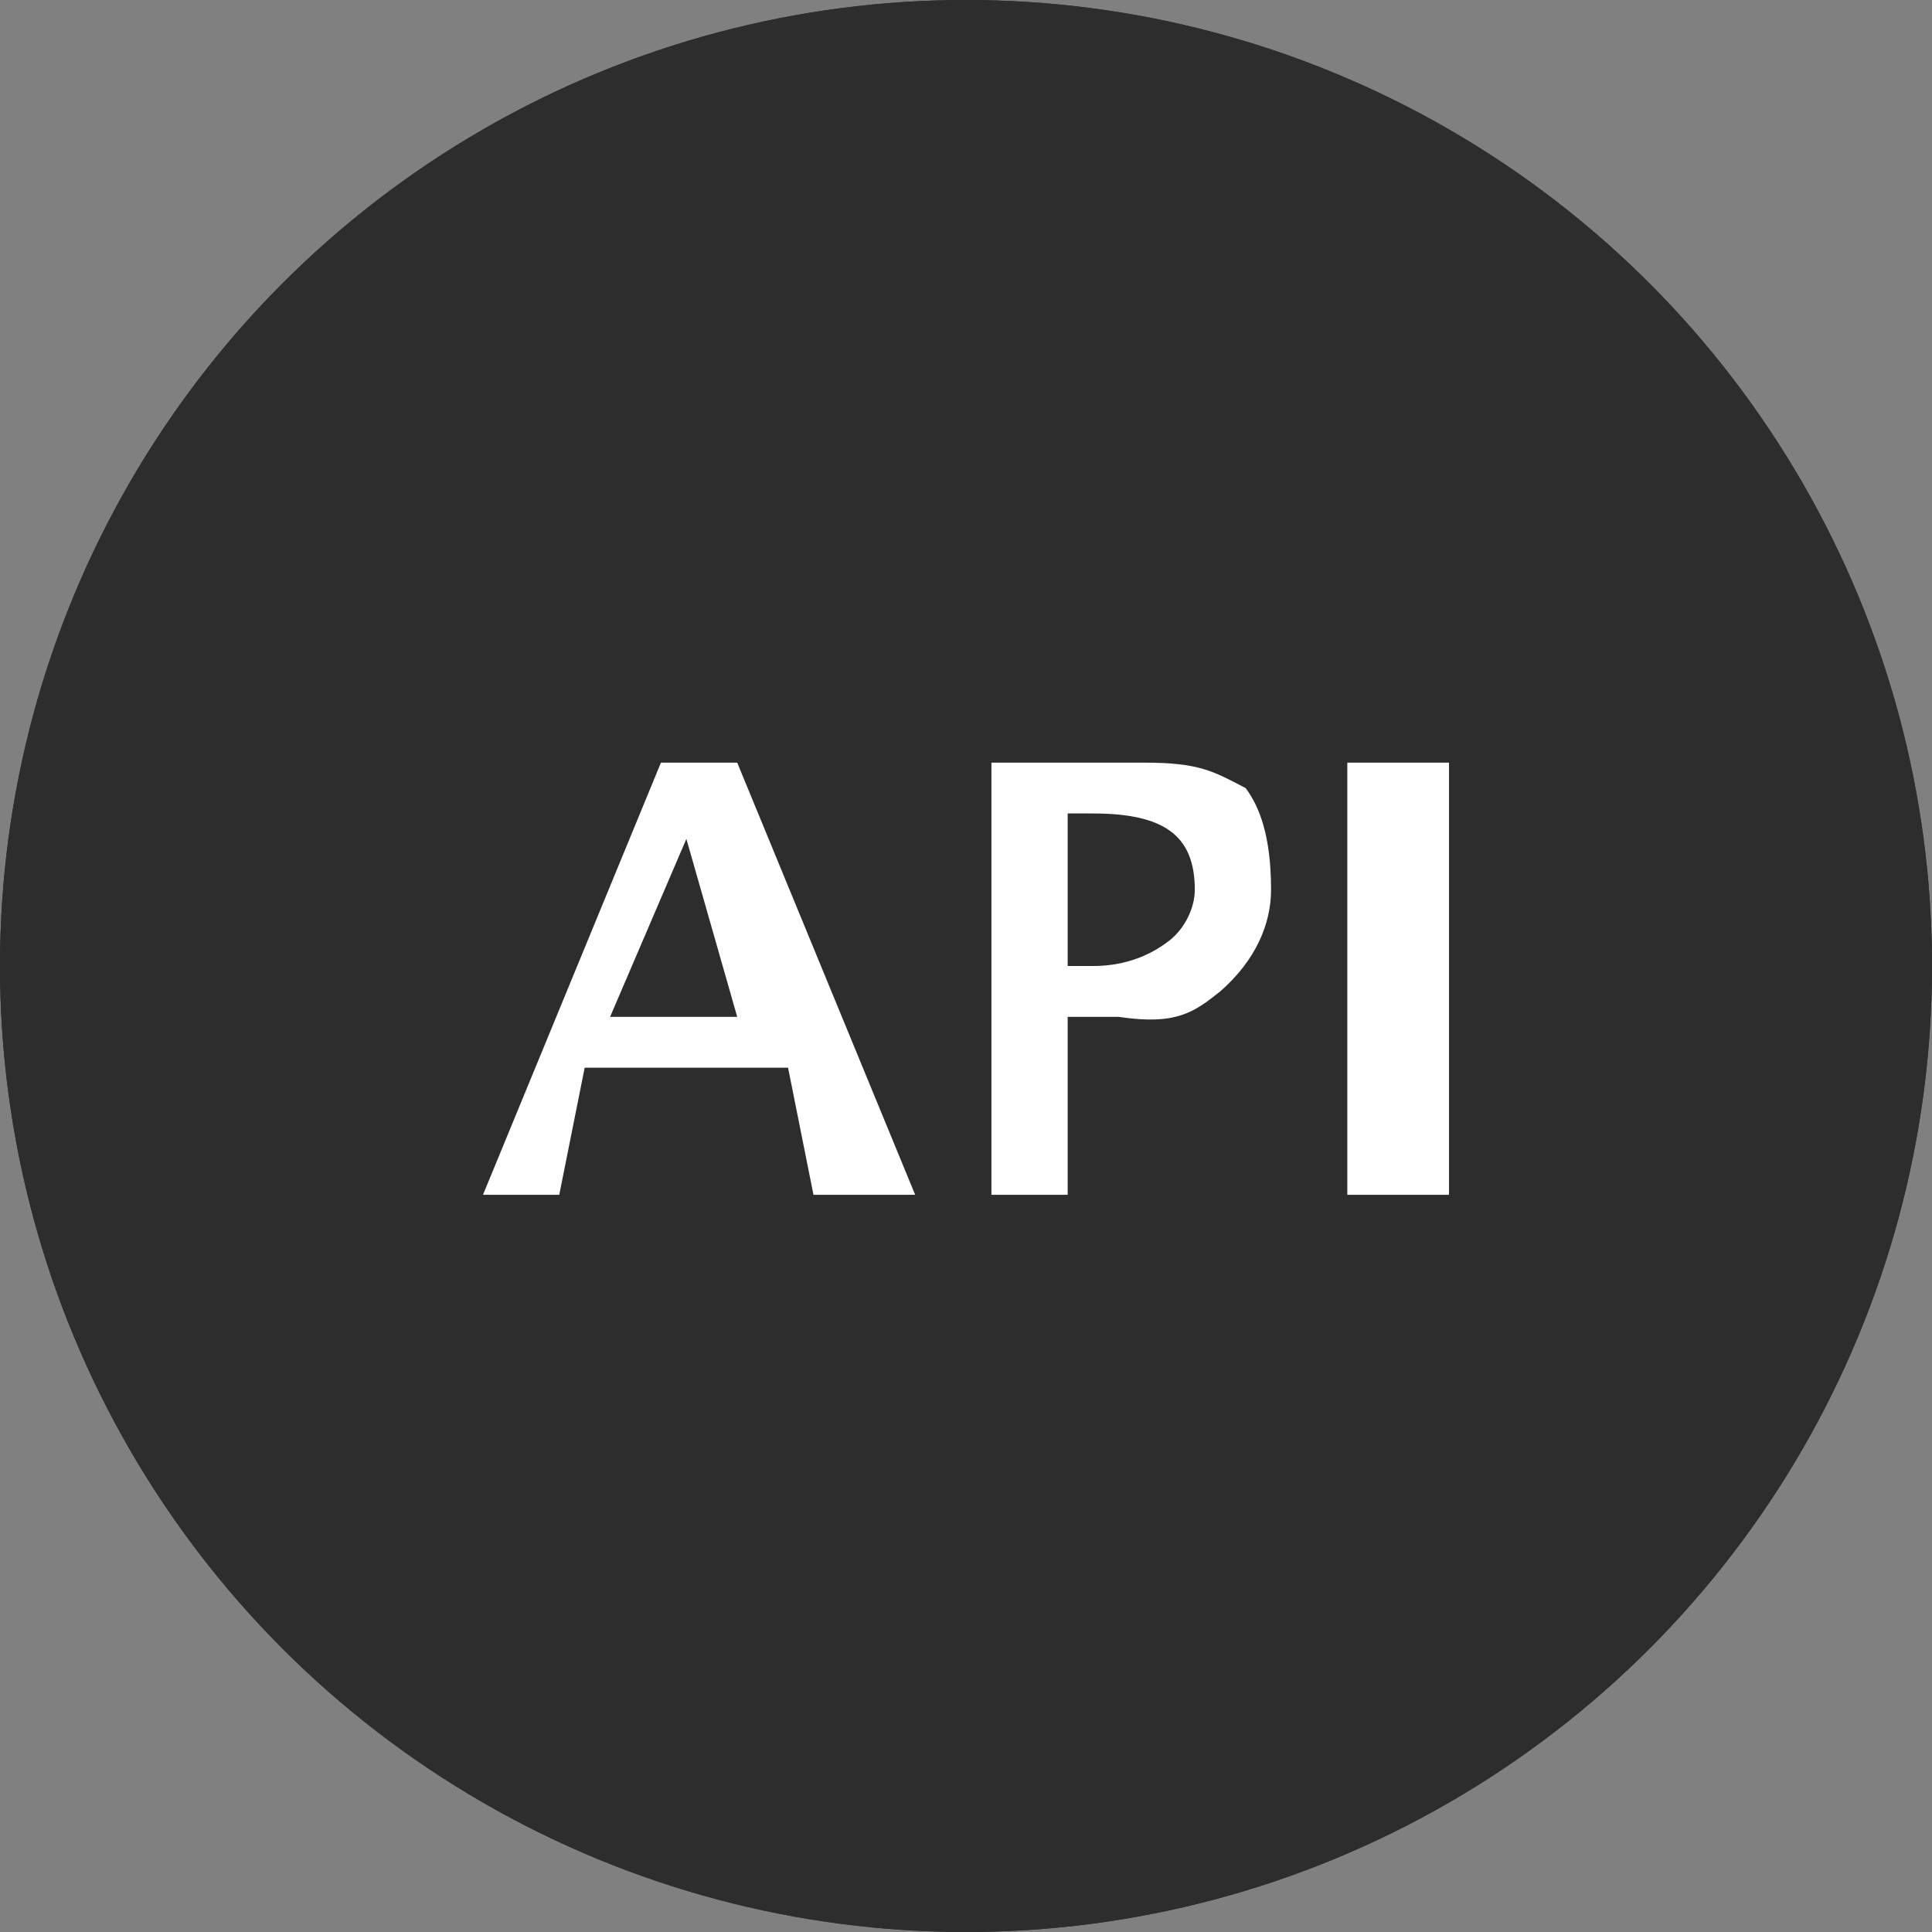
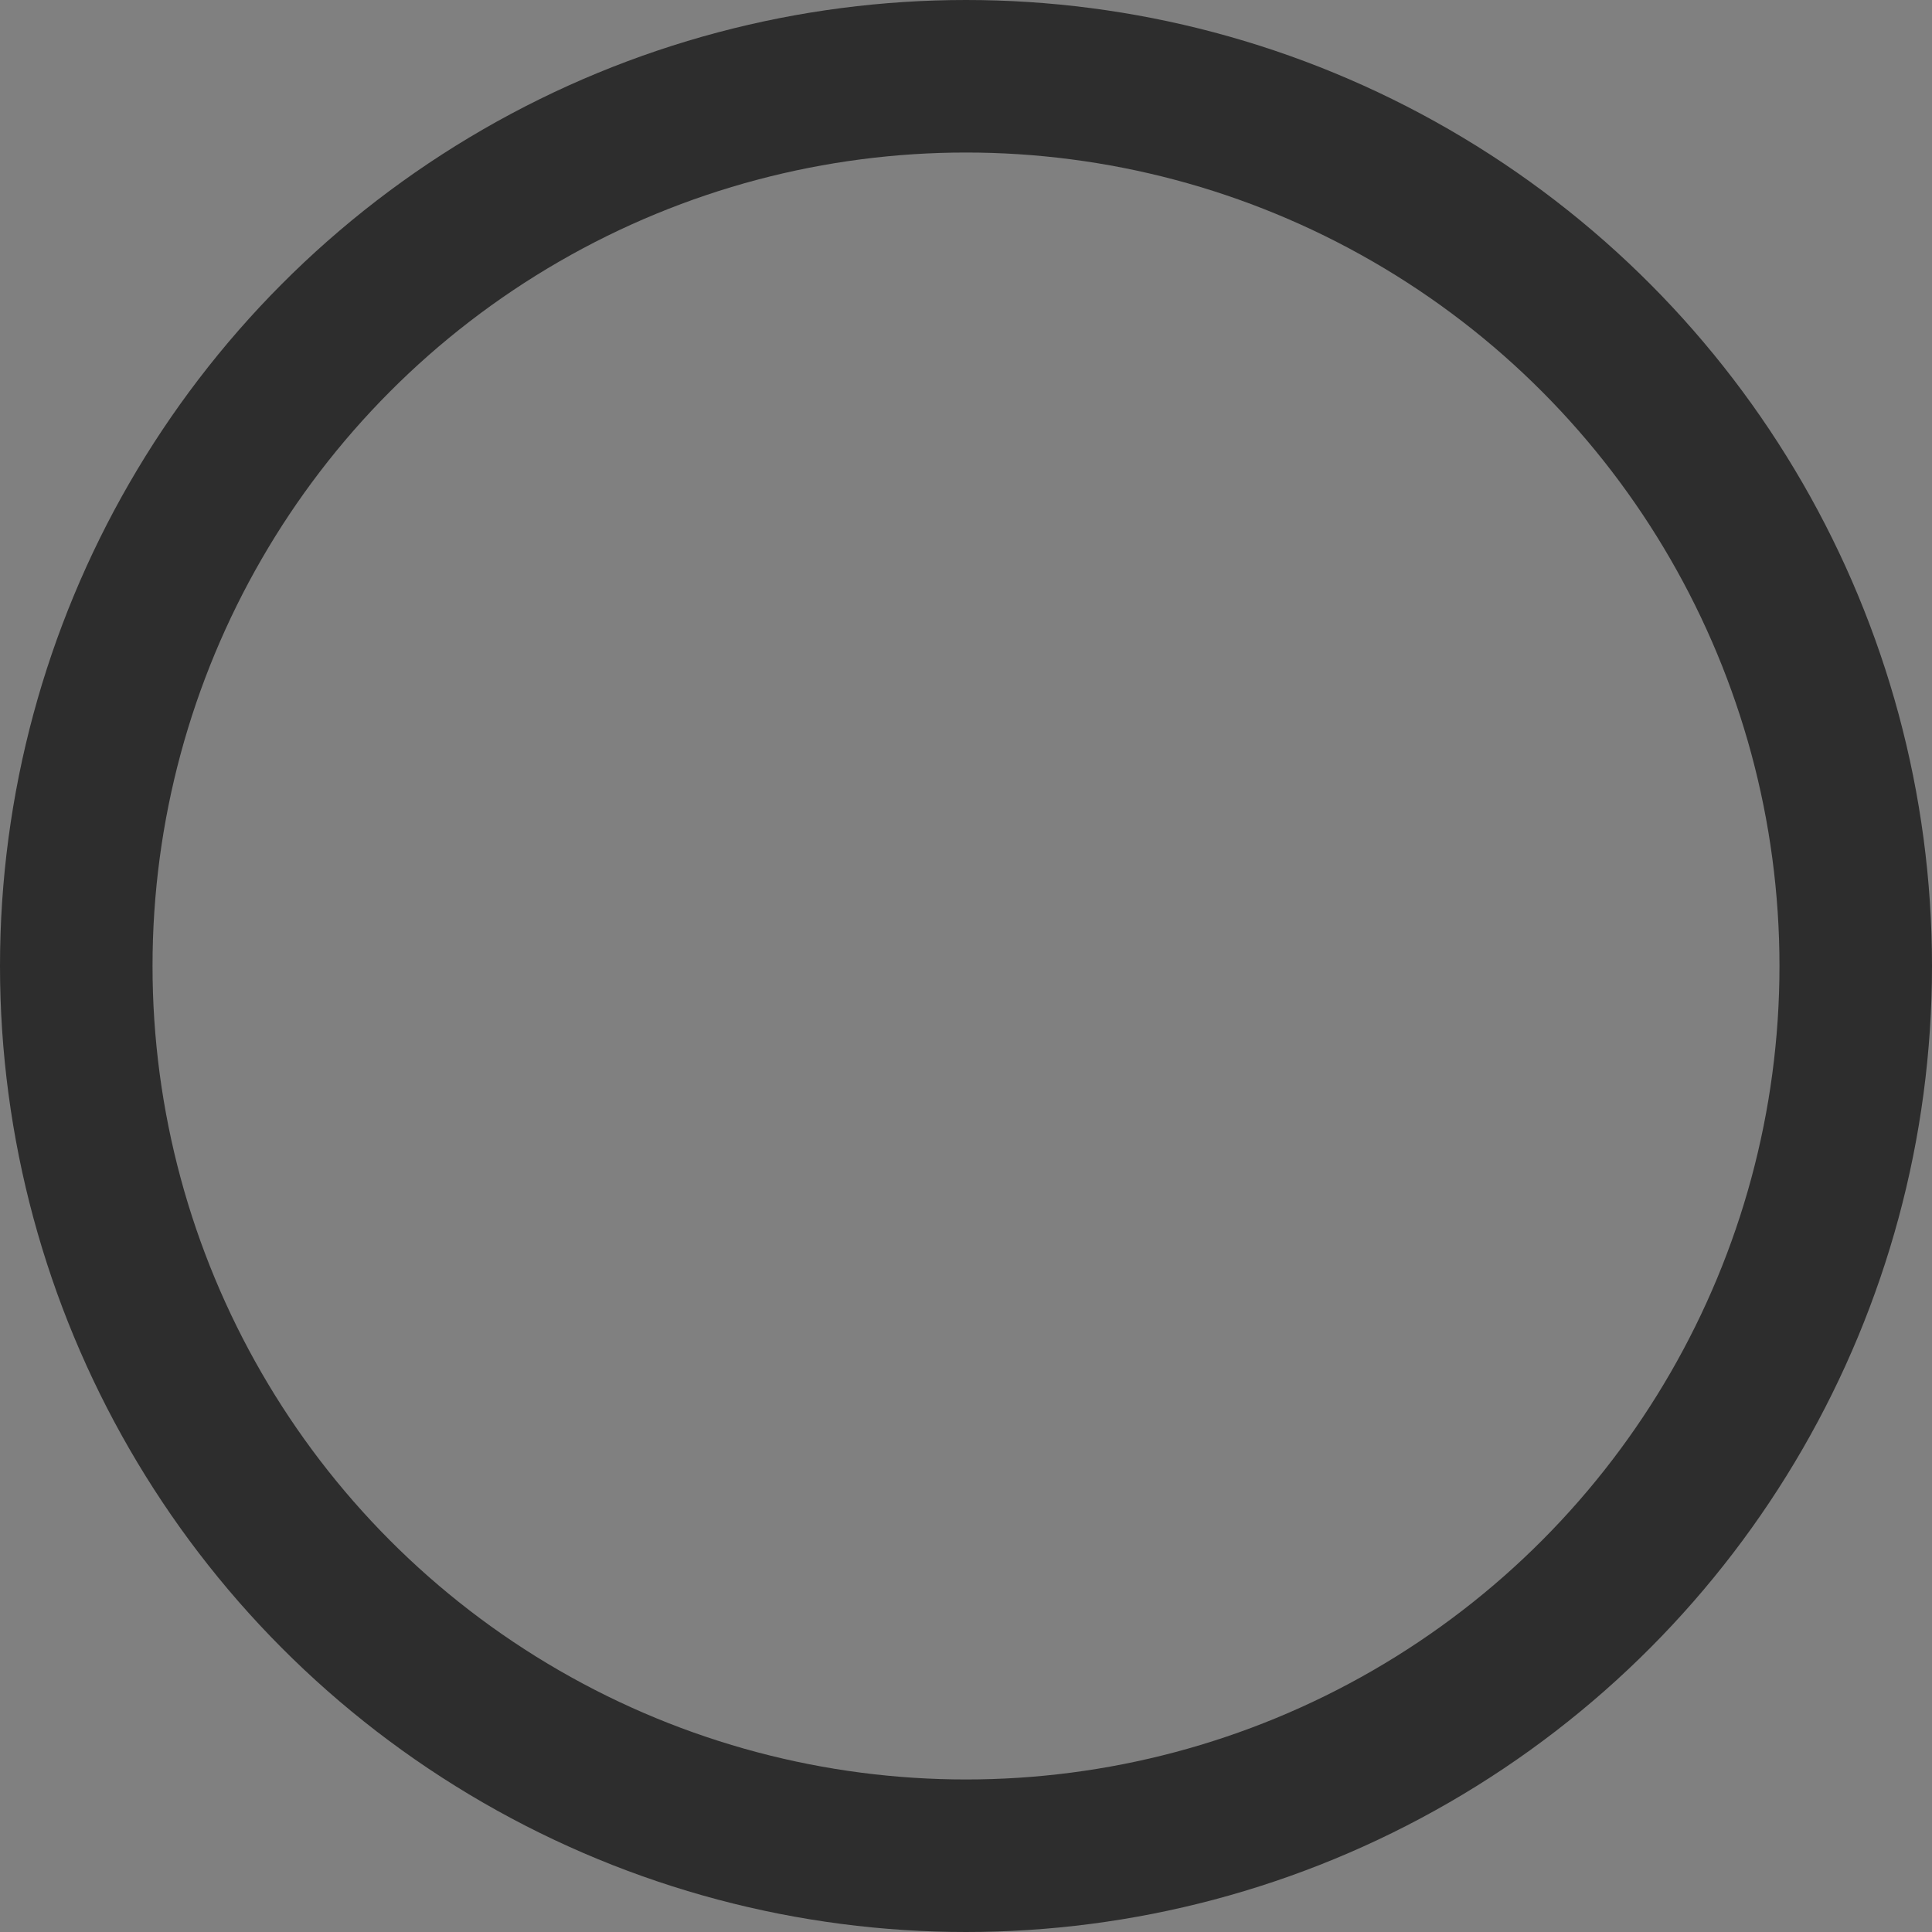
<svg xmlns="http://www.w3.org/2000/svg" xmlns:xlink="http://www.w3.org/1999/xlink" width="76px" height="76px" viewBox="0 0 76 76" version="1.1">
  <rect x="0" y="0" width="76" height="76" fill="#808080" stroke="none" />
  <title>Group 14</title>
  <desc>Created with Sketch.</desc>
  <defs>
-     <circle id="path-1" cx="38" cy="38" r="38" />
-   </defs>
+     </defs>
  <g id="Welcome" stroke="none" stroke-width="1" fill="none" fill-rule="evenodd">
    <g id="山境" transform="translate(-300, -2637)">
      <g id="Group-14" transform="translate(300, 2637)">
        <g id="Group-6-Copy-2">
          <g id="Oval-2">
            <use fill="#2D2D2D" fill-rule="evenodd" xlink:href="#path-1" />
            <circle stroke="#2D2D2D" stroke-width="6" cx="38" cy="38" r="35" />
          </g>
        </g>
-         <path d="M19,47 L26,30 L29,30 L36,47 L32,47 L31,42 L23,42 L22,47 L19,47 Z M24,40 L29,40 L27,33 L24,40 Z M39,47 L39,30 L45,30 C47.212,30 47.729,30.347 49,31 C49.546,31.733 50,32.891 50,35 C50,36.352 49.392,37.782 48,39 C46.962,39.827 46.261,40.338 44,40 L42,40 L42,47 L39,47 Z M42,38 L43,38 C44.062,38 45.098,37.702 46,37 C46.62,36.512 47,35.704 47,35 C47,32.895 45.832,32 43,32 L42,32 L42,38 Z M53,47 L53,45.431 L53,30 L57,30 L57,47 L53,47 Z" id="API-Copy" fill="#FFFFFF" />
      </g>
    </g>
  </g>
</svg>